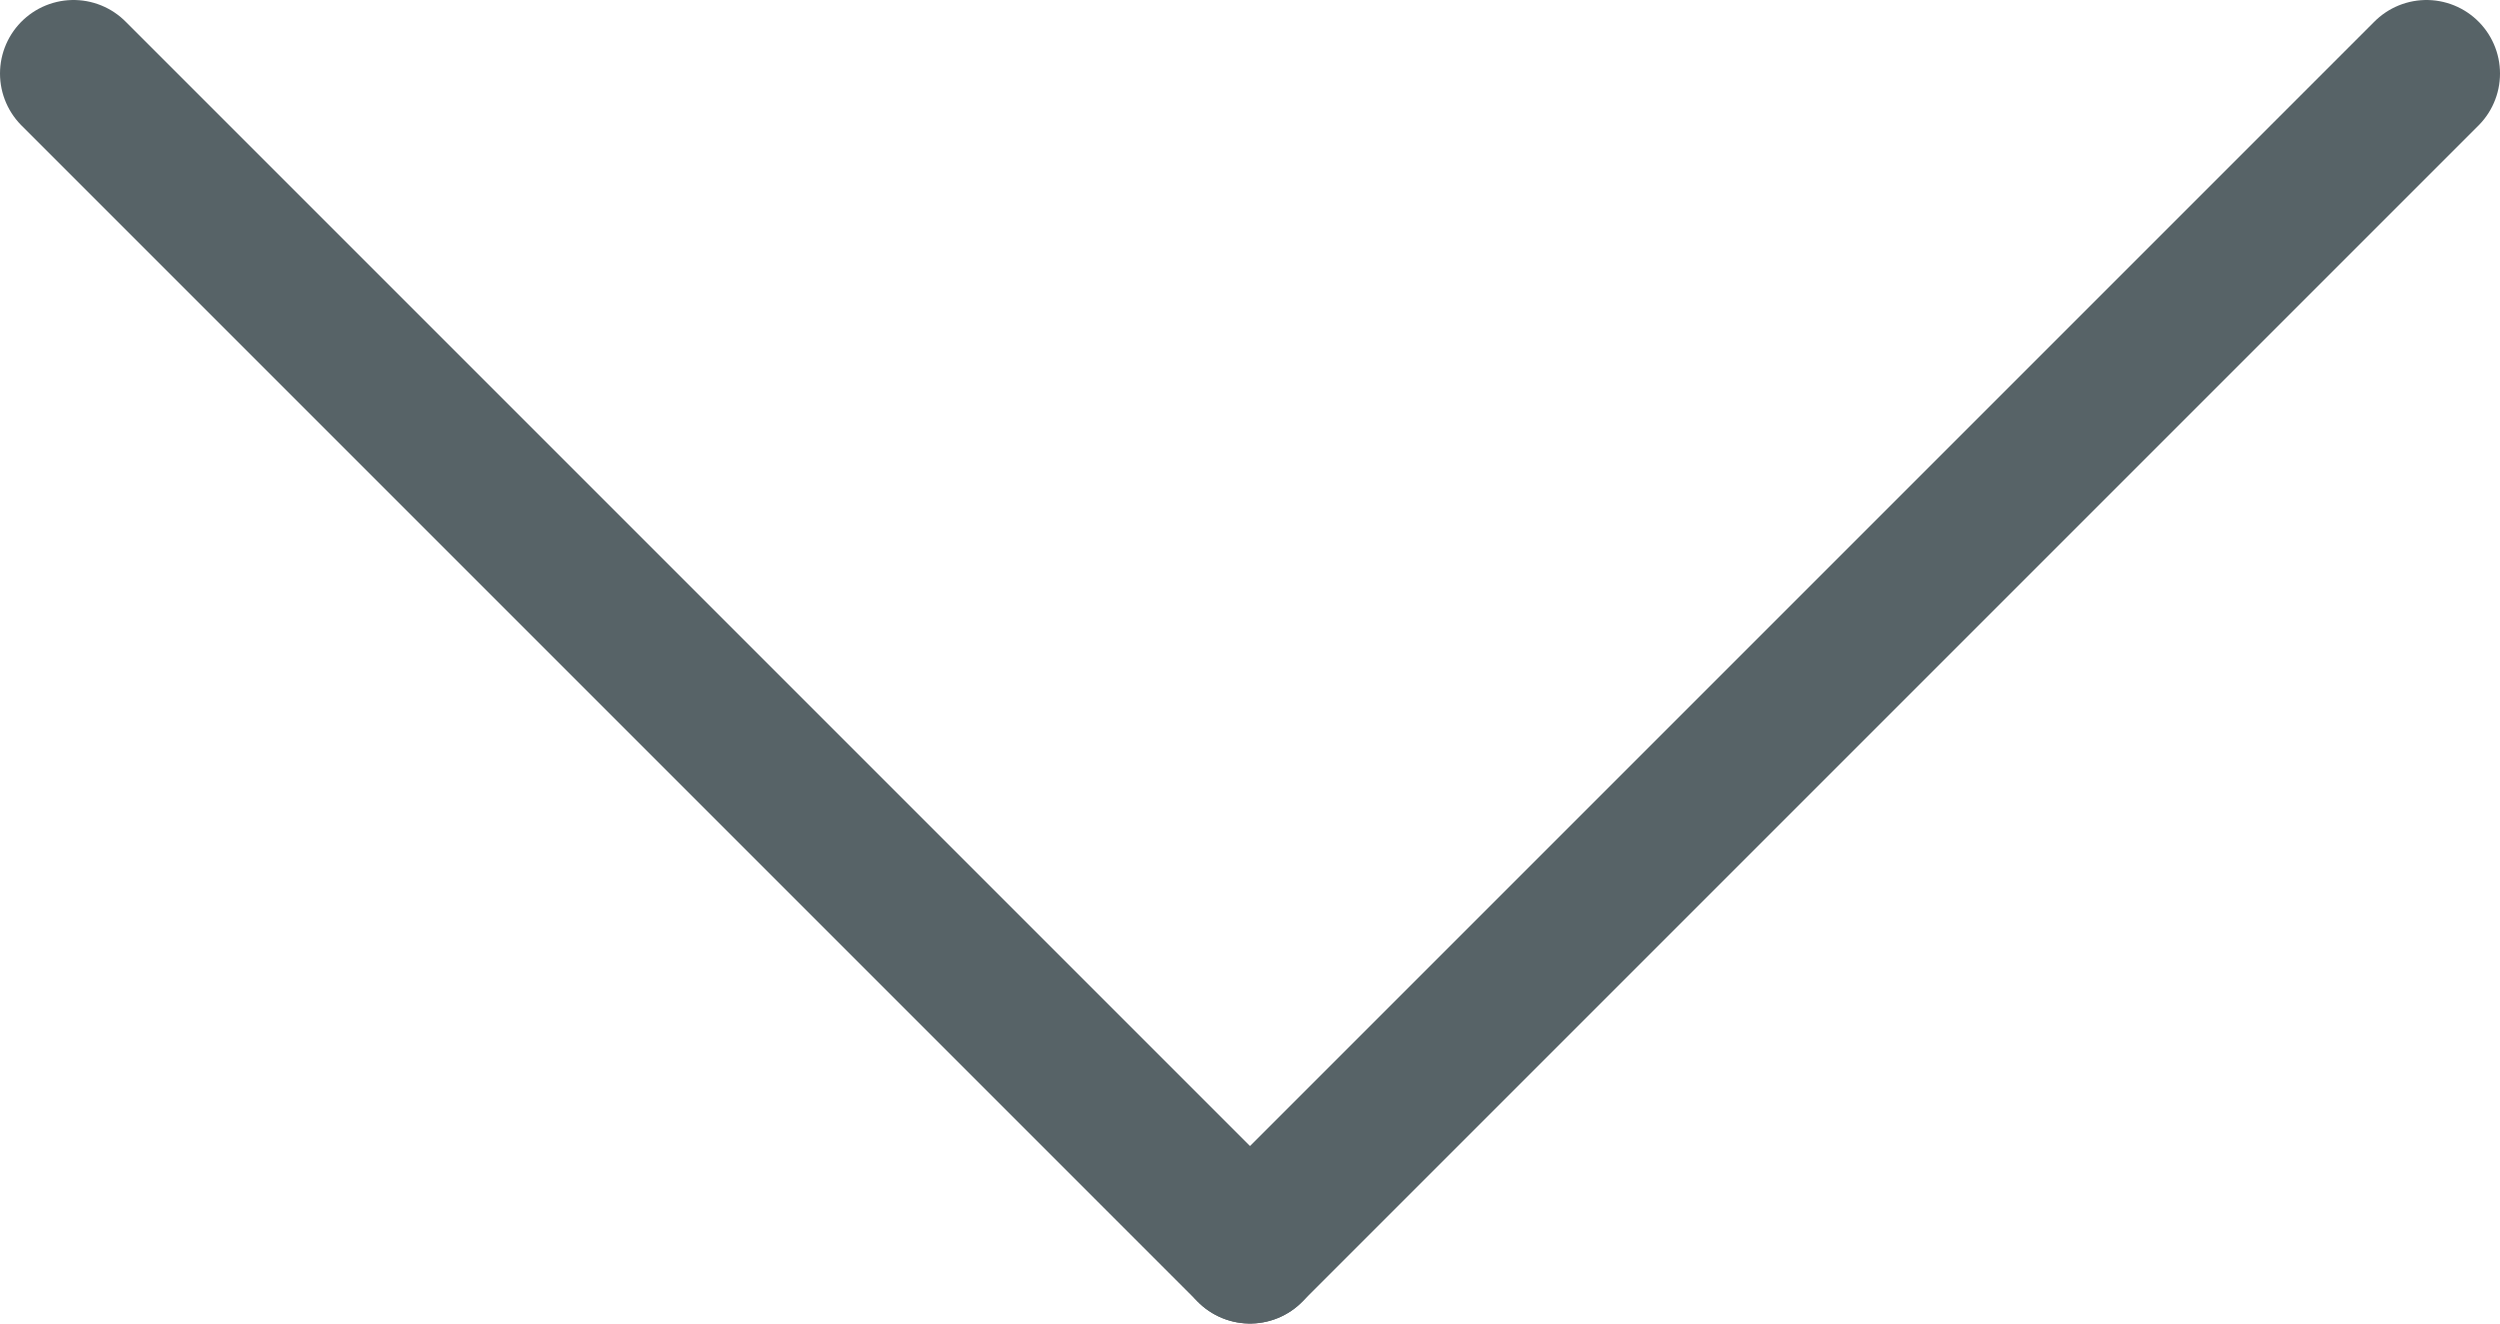
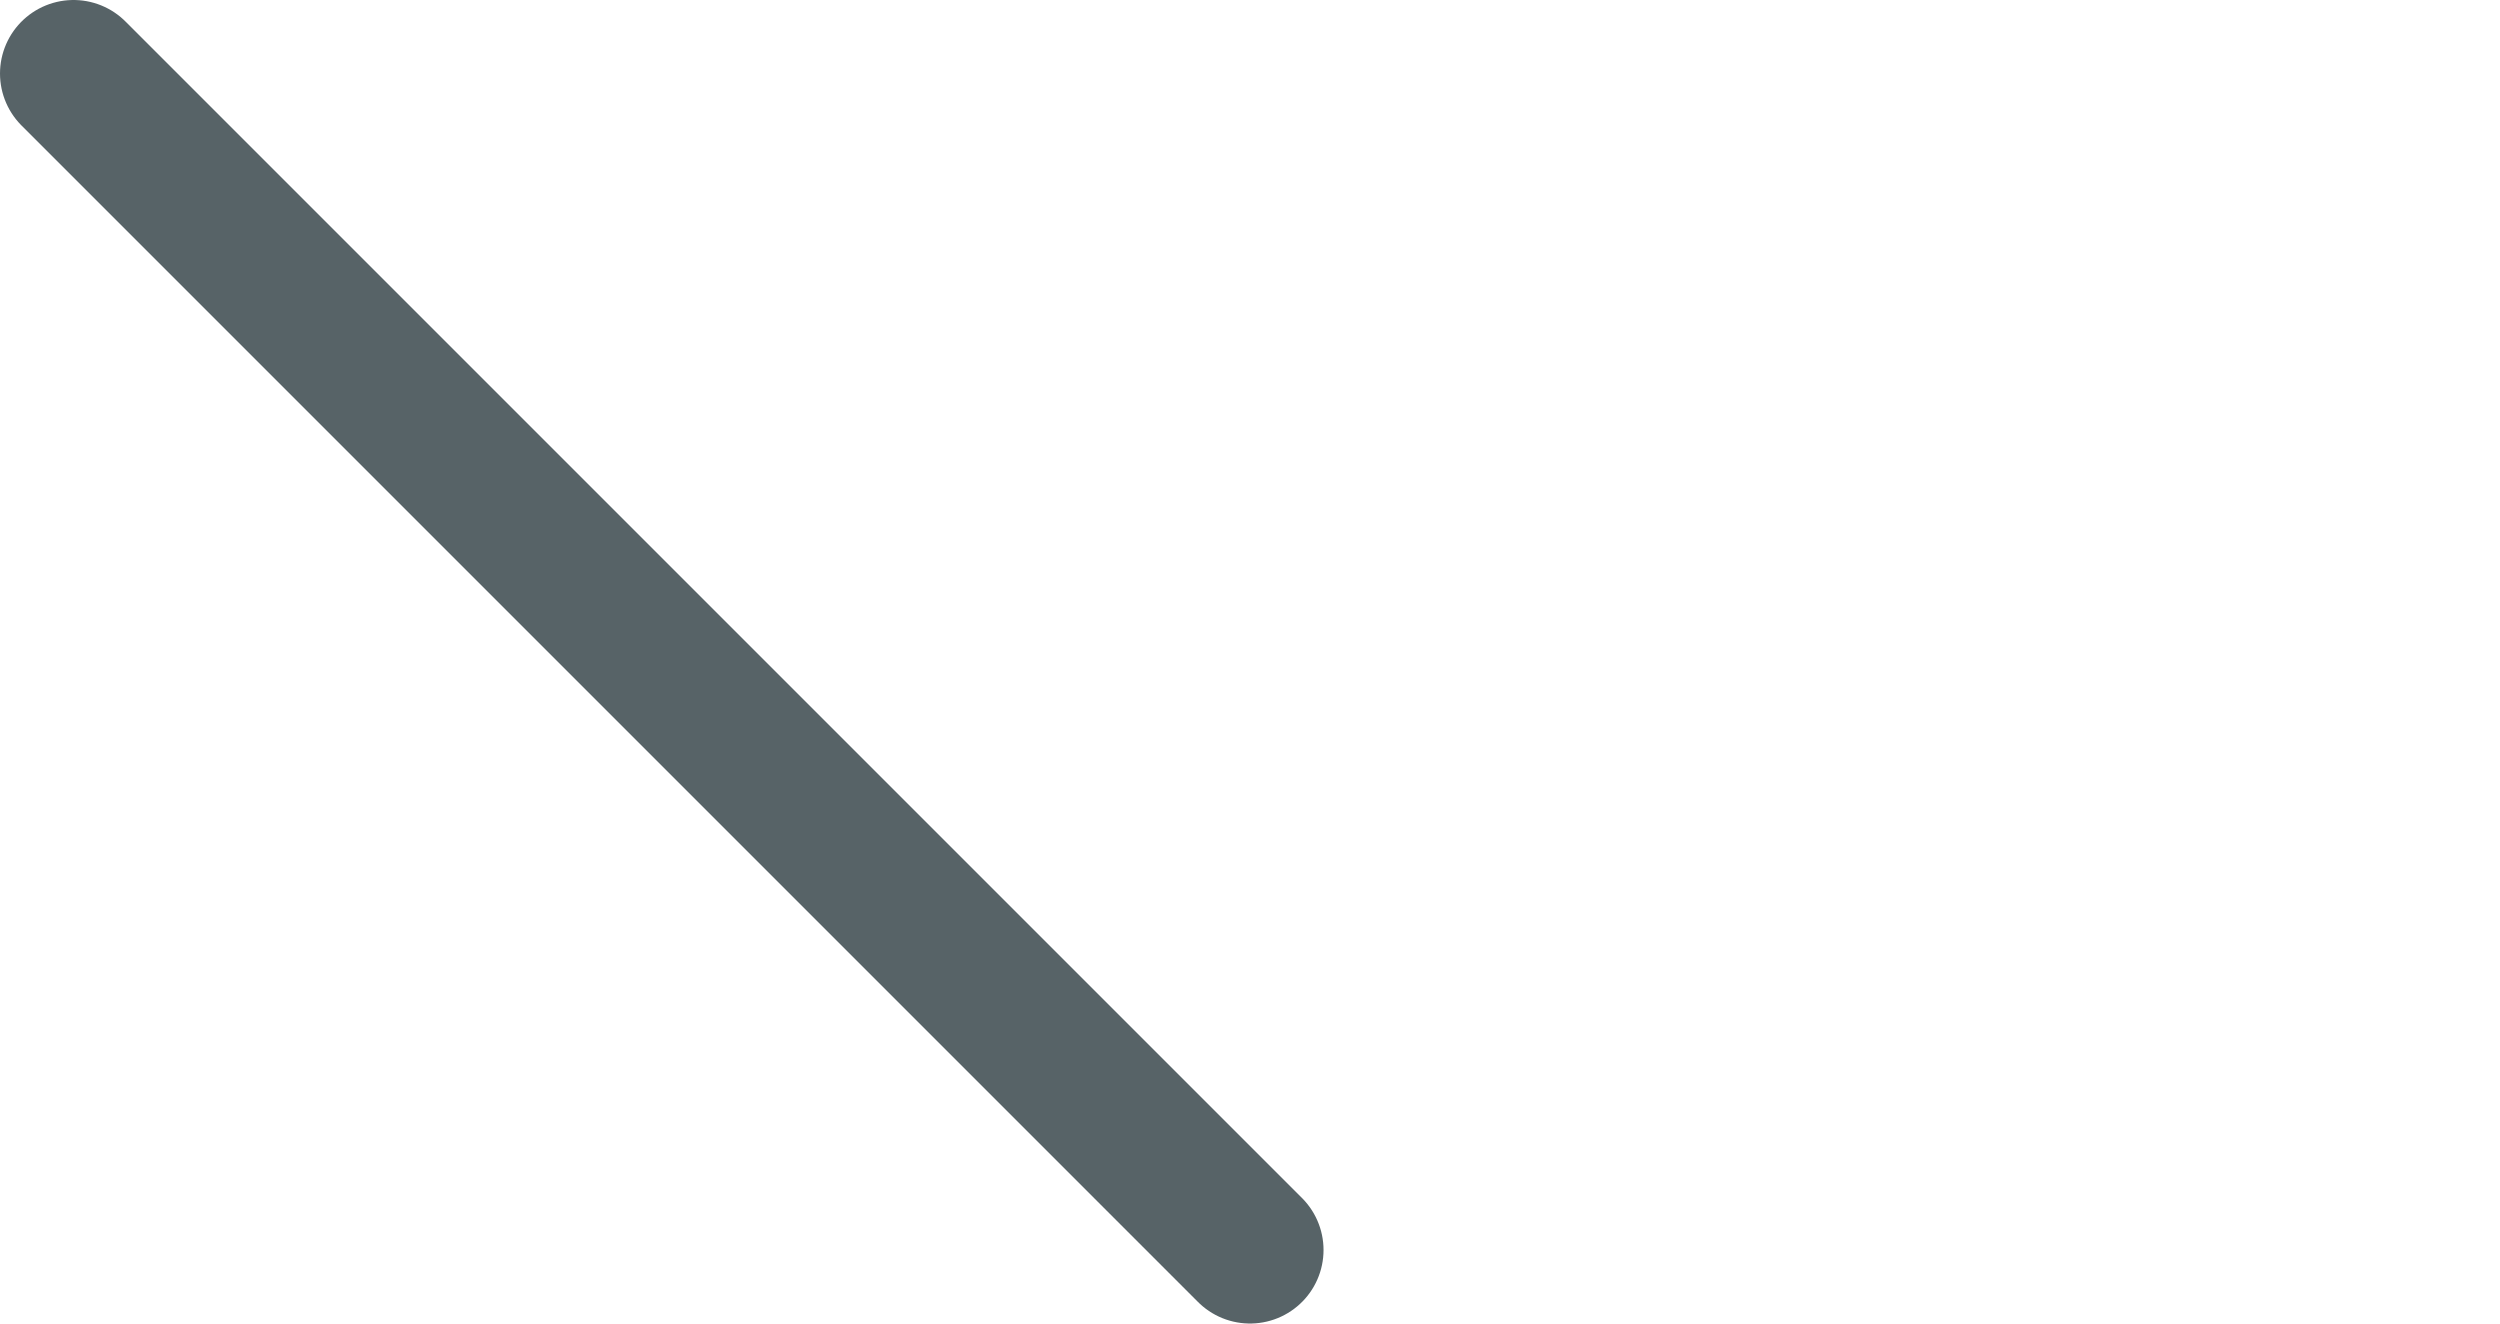
<svg xmlns="http://www.w3.org/2000/svg" version="1.1" id="Слой_1" x="0px" y="0px" width="34px" height="18px" viewBox="0 0 34 18" enable-background="new 0 0 34 18" xml:space="preserve">
-   <line fill="none" stroke="#576367" stroke-width="2" stroke-linecap="round" stroke-linejoin="round" stroke-miterlimit="10" x1="17" y1="17" x2="33" y2="1" />
  <line fill="none" stroke="#576367" stroke-width="2" stroke-linecap="round" stroke-linejoin="round" stroke-miterlimit="10" x1="17" y1="17" x2="1" y2="1" />
</svg>